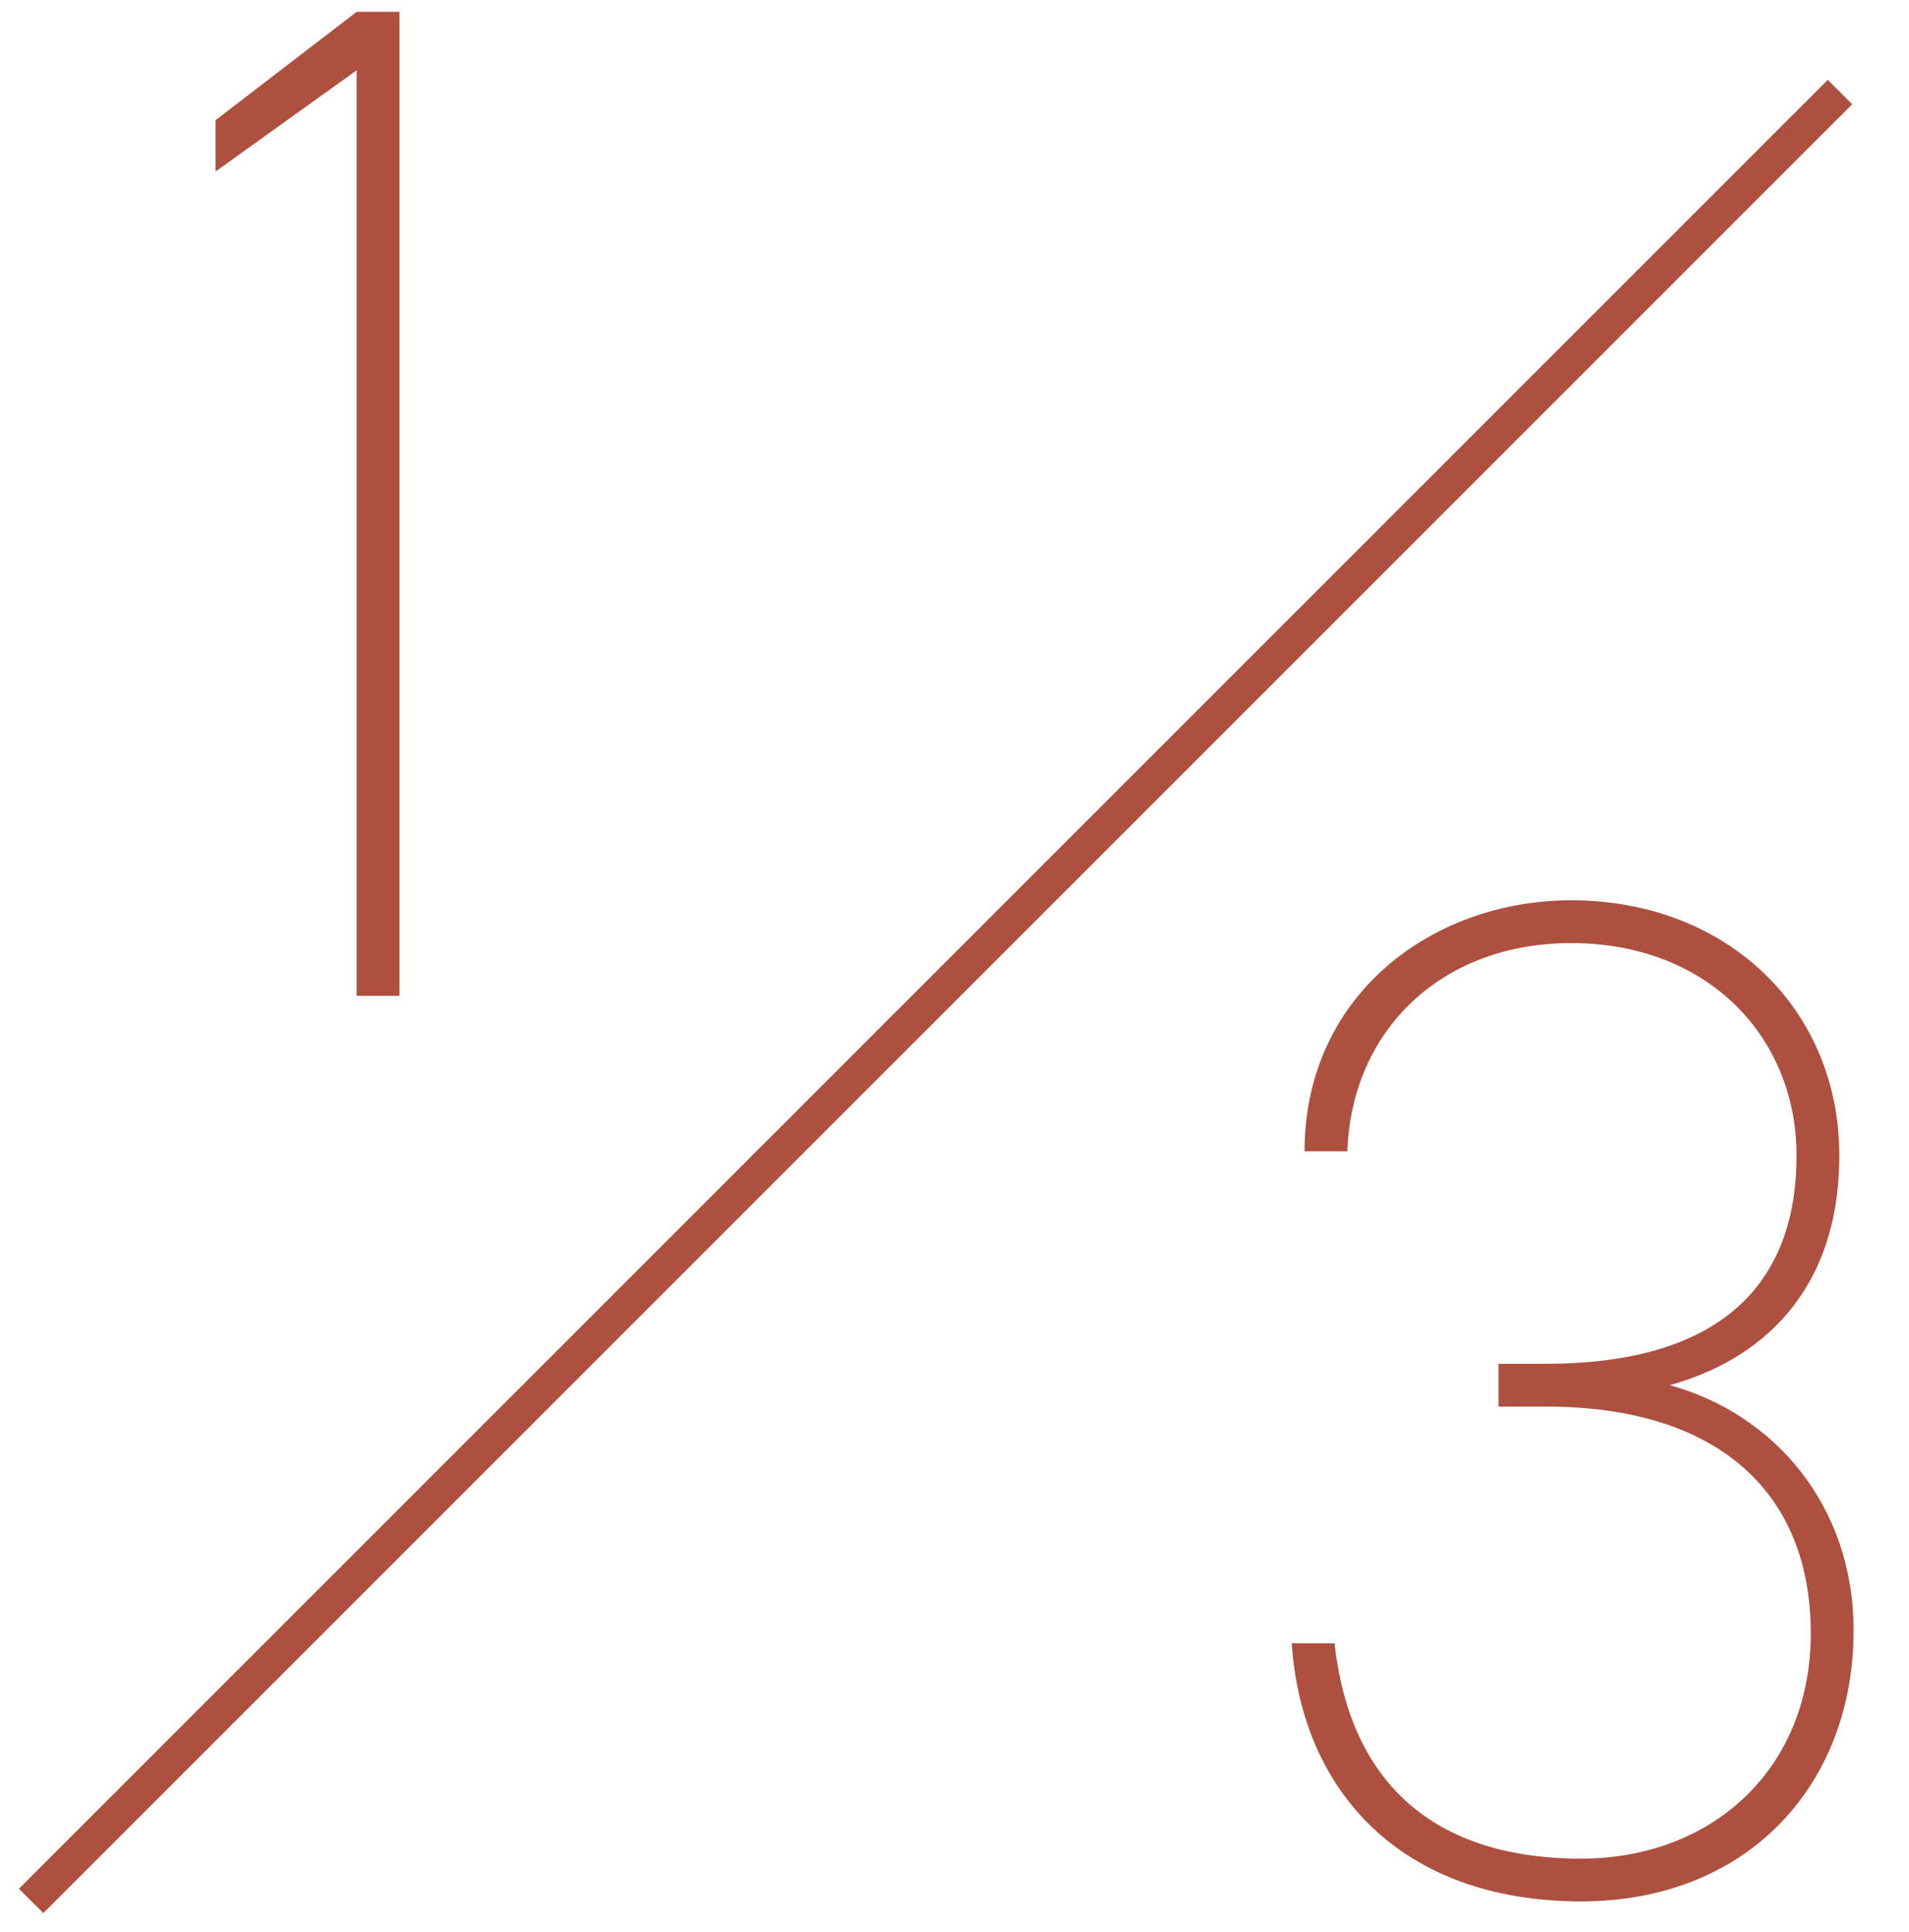
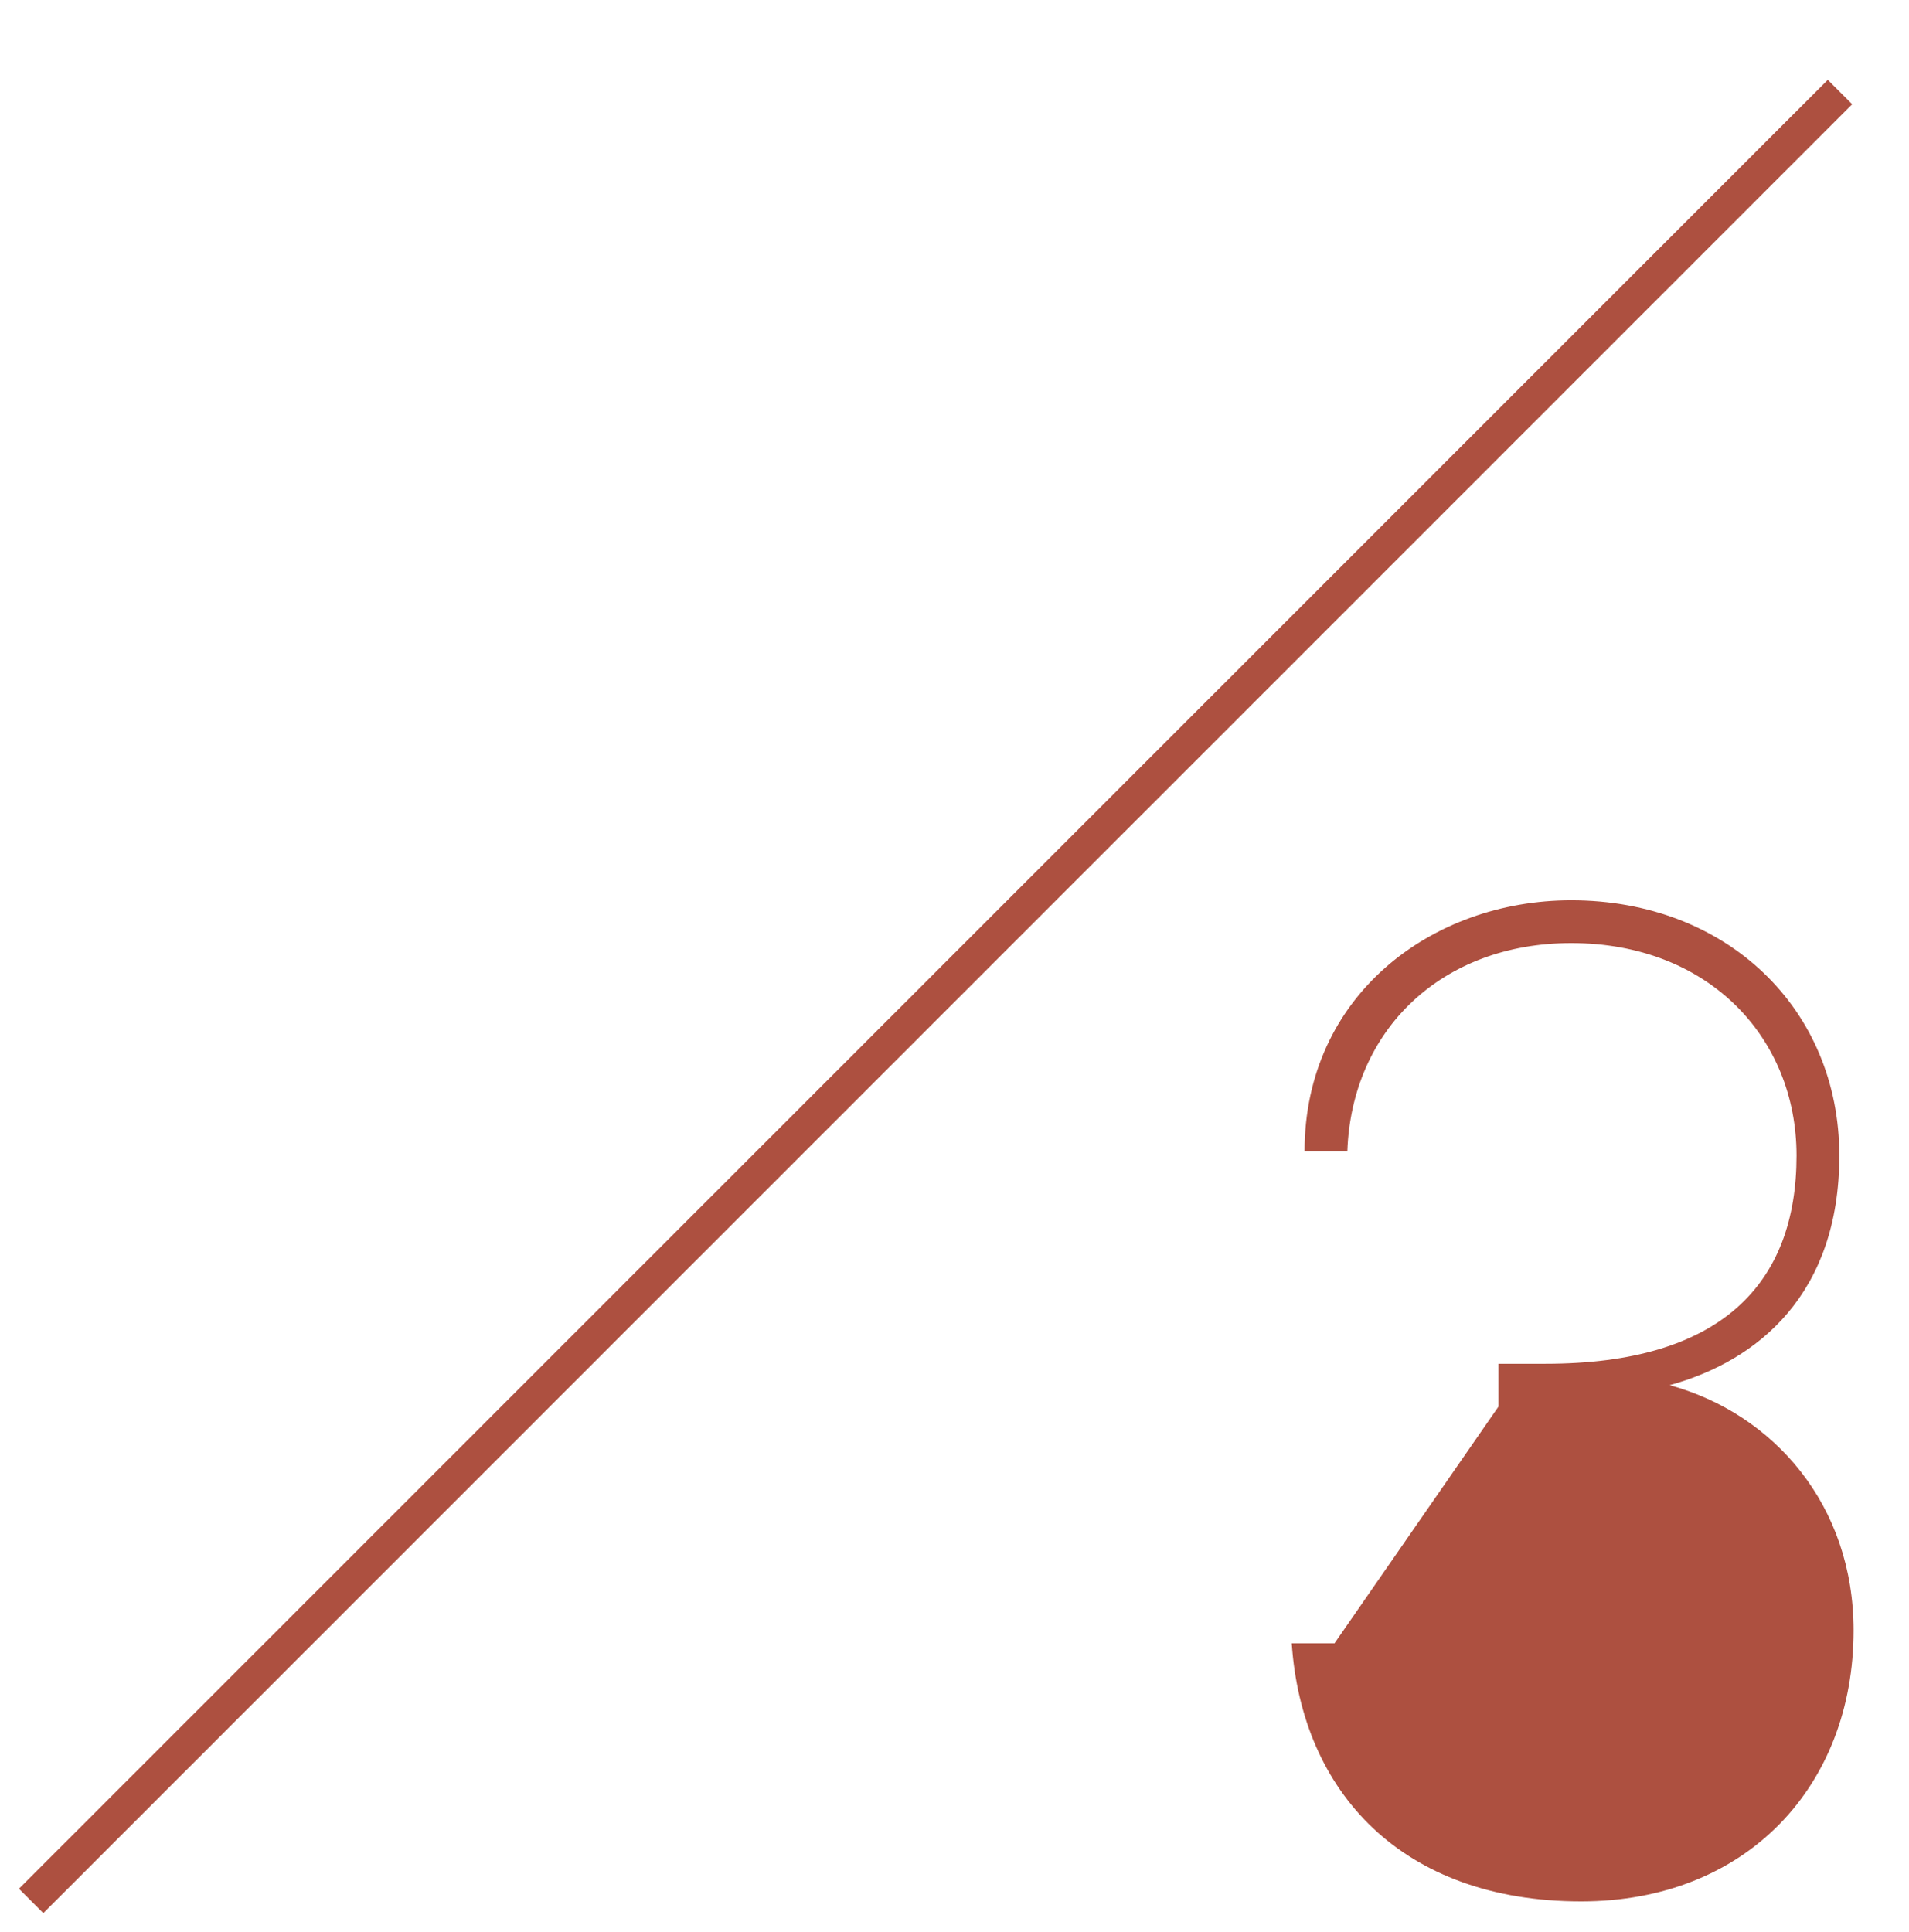
<svg xmlns="http://www.w3.org/2000/svg" fill="none" height="84" viewBox="0 0 83 84" width="83">
-   <path d="m17.368.514v42.78h-1.86v-40.238l-6.138 4.402v-2.232l6.138-4.712z" fill="#ad5040" />
-   <path d="m65.152 61.152v-1.86h2.046c7.626 0 10.912-3.472 10.912-9.052 0-5.146-3.844-9.238-9.796-9.238-5.642 0-9.548 3.782-9.734 9.052h-1.86c0-6.758 5.518-10.912 11.594-10.912 6.758 0 11.656 4.712 11.656 11.098 0 6.014-3.534 8.928-7.378 9.982 4.526 1.24 7.998 5.208 7.998 10.664 0 6.758-4.65 11.78-11.842 11.78-7.812 0-12.152-4.774-12.586-11.222h1.86c.62 5.642 3.906 9.362 10.726 9.362 5.642 0 9.982-3.844 9.982-9.796 0-6.014-3.906-9.858-11.532-9.858z" fill="#ad5040" />
+   <path d="m65.152 61.152v-1.86h2.046c7.626 0 10.912-3.472 10.912-9.052 0-5.146-3.844-9.238-9.796-9.238-5.642 0-9.548 3.782-9.734 9.052h-1.86c0-6.758 5.518-10.912 11.594-10.912 6.758 0 11.656 4.712 11.656 11.098 0 6.014-3.534 8.928-7.378 9.982 4.526 1.24 7.998 5.208 7.998 10.664 0 6.758-4.65 11.78-11.842 11.78-7.812 0-12.152-4.774-12.586-11.222h1.86z" fill="#ad5040" />
  <path d="m80 4.001-78.647 78.645" stroke="#ad5040" stroke-width="1.5" />
</svg>